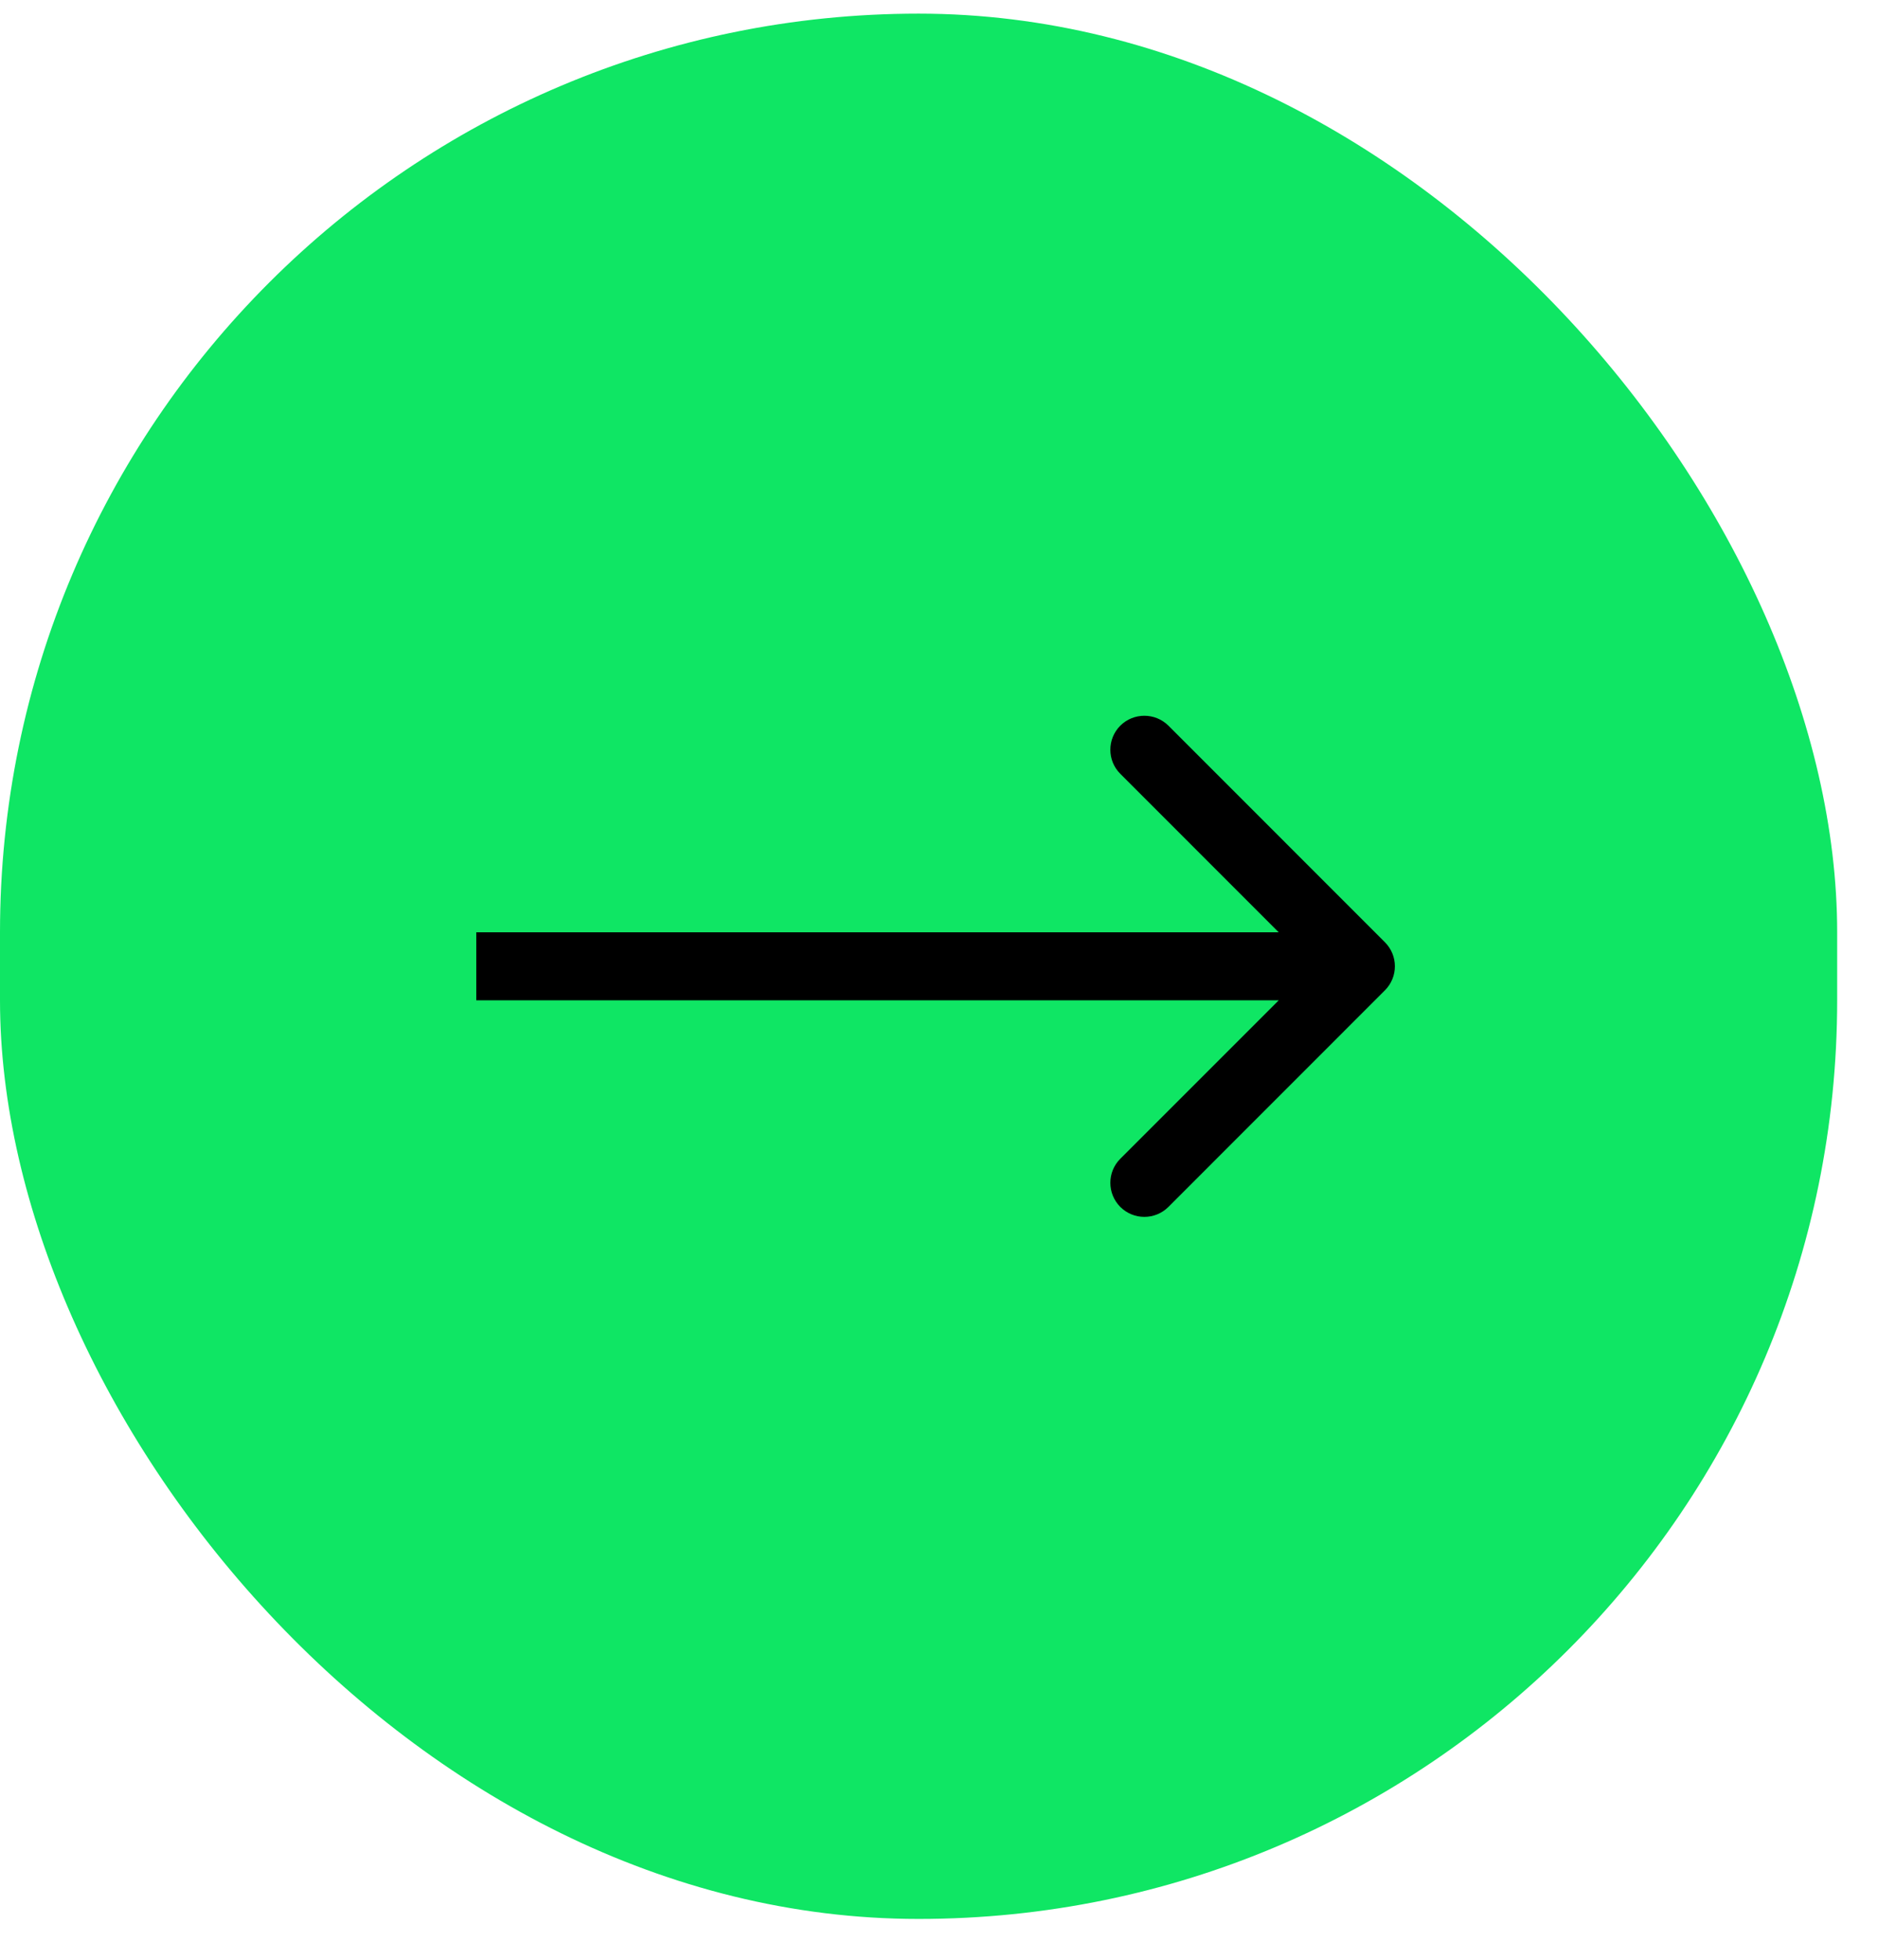
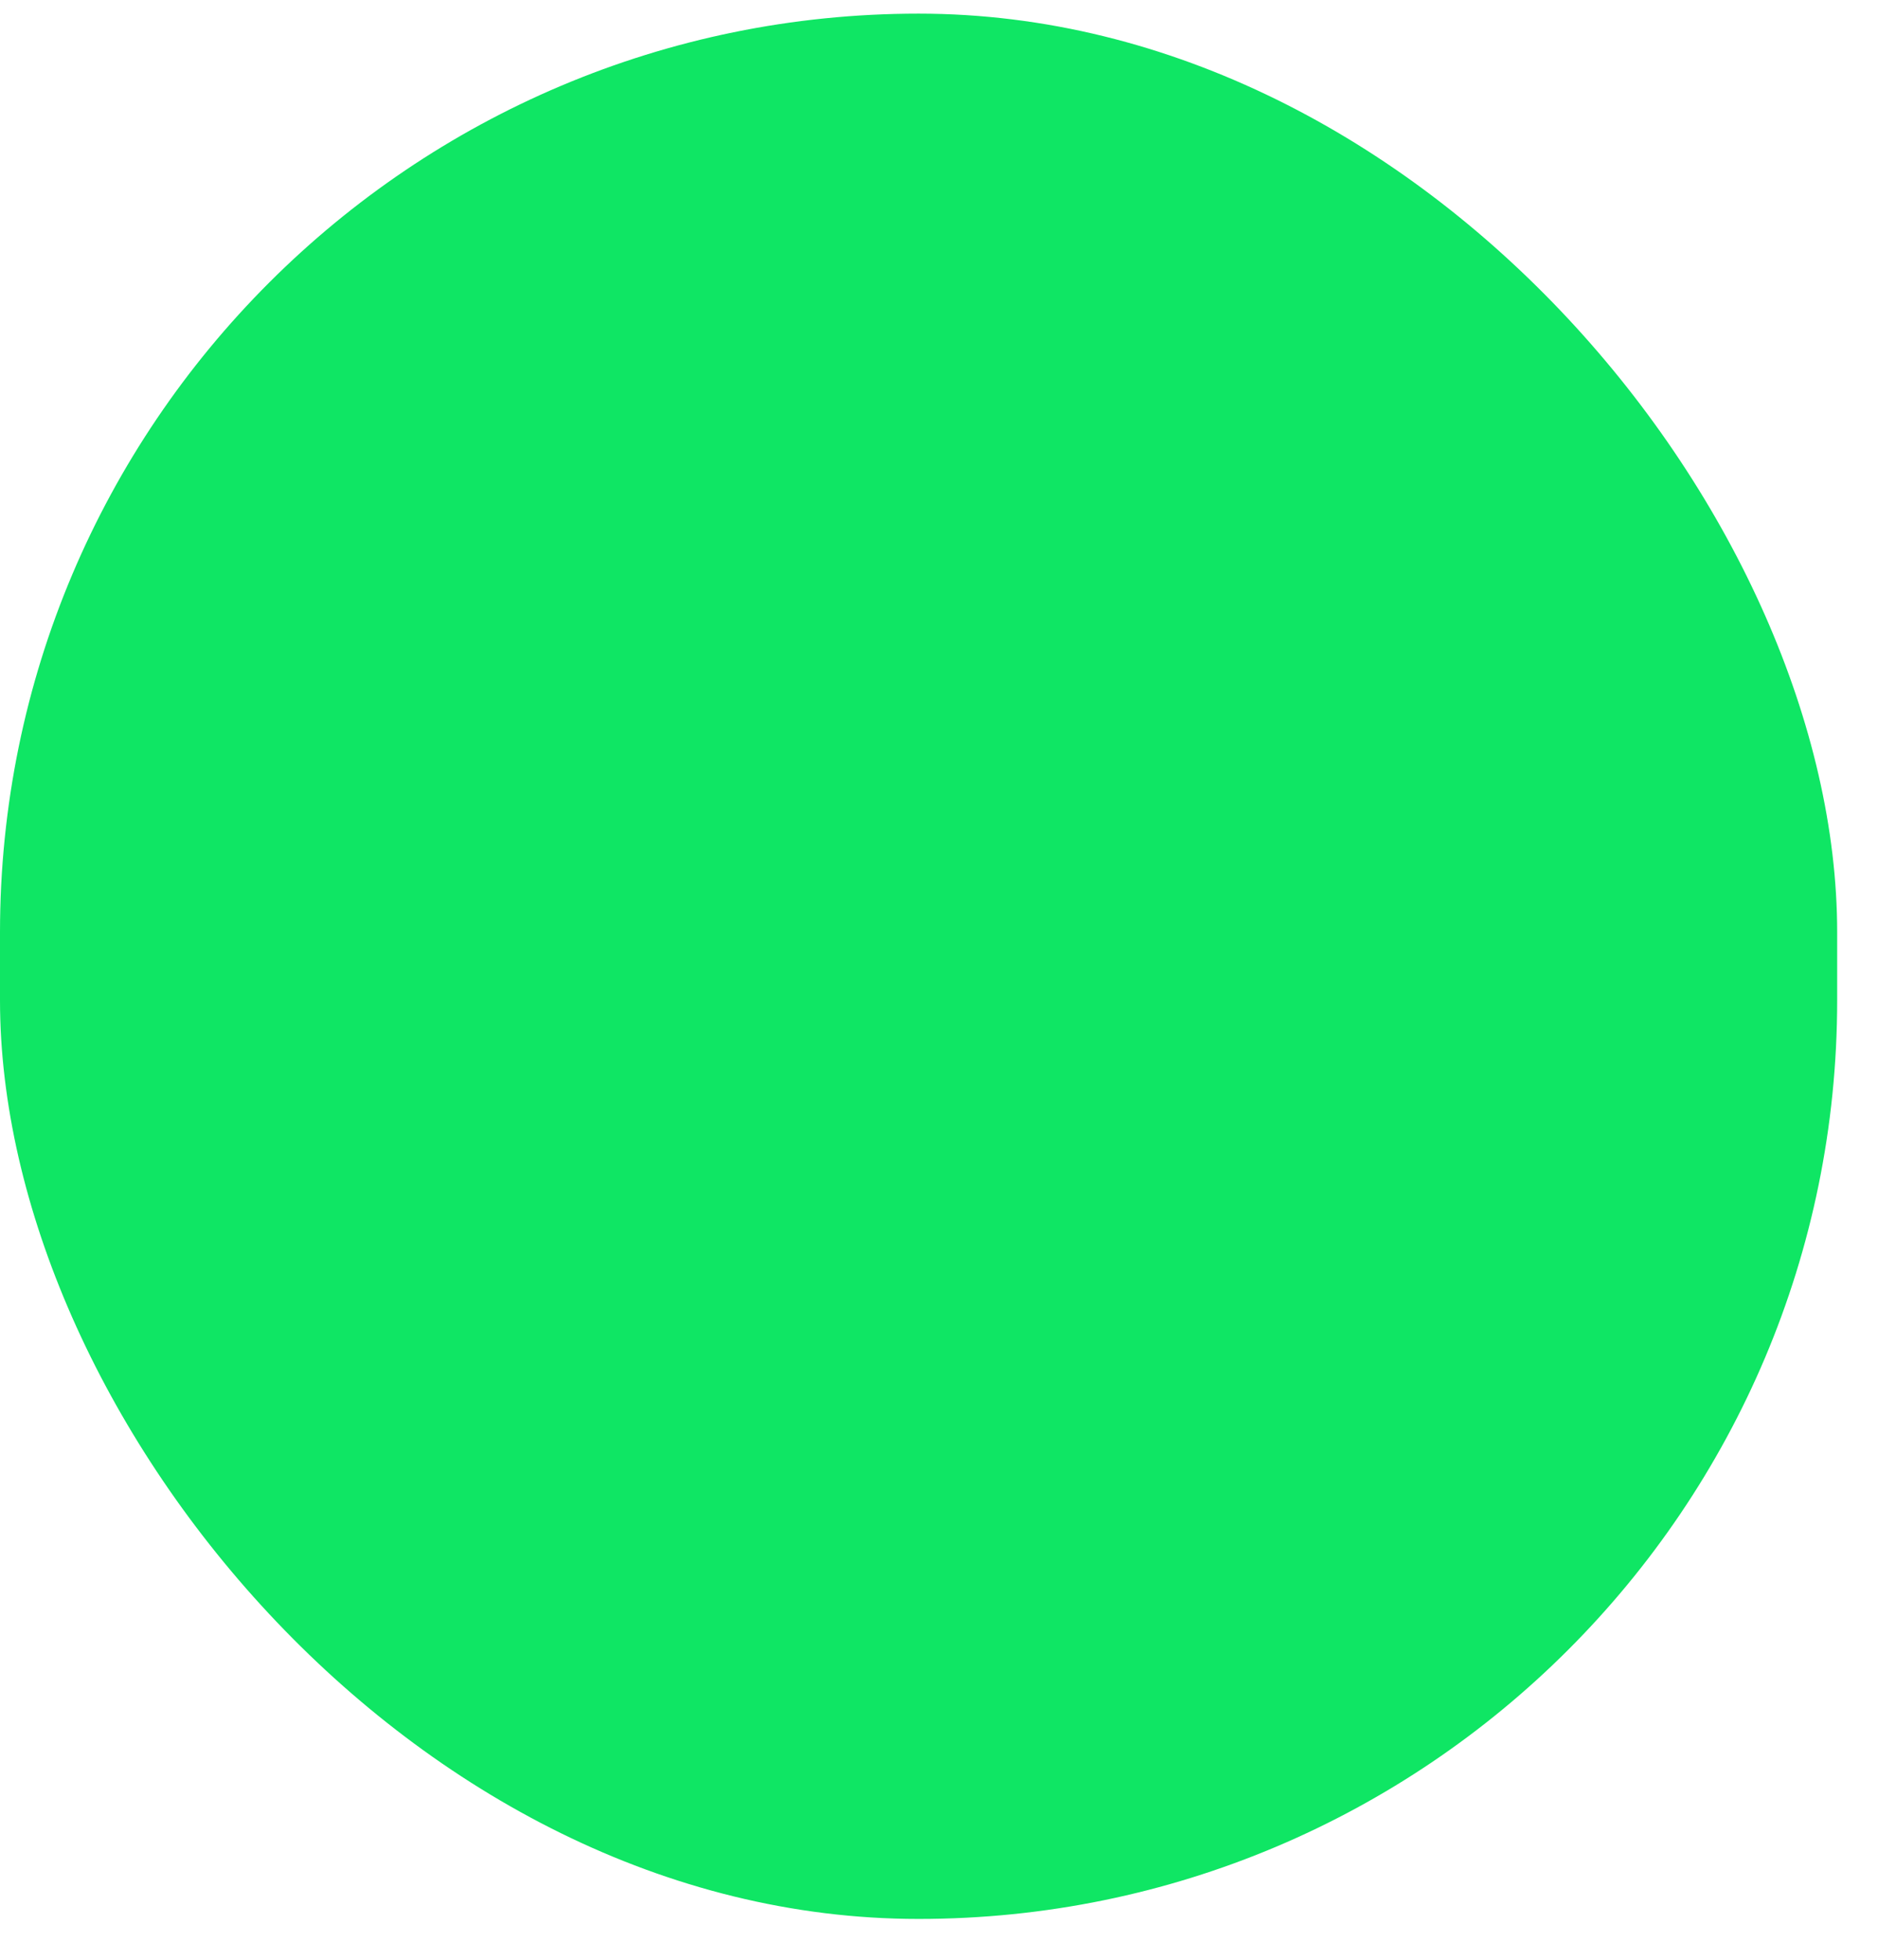
<svg xmlns="http://www.w3.org/2000/svg" width="23" height="24" viewBox="0 0 23 24" fill="none">
  <rect y="0.167" width="22.5" height="23.333" rx="11.25" fill="#0FE664" />
-   <path d="M16.961 12.128C17.124 11.965 17.124 11.702 16.961 11.539L14.31 8.887C14.147 8.725 13.883 8.725 13.72 8.887C13.558 9.05 13.558 9.314 13.72 9.476L16.077 11.834L13.72 14.191C13.558 14.353 13.558 14.617 13.72 14.78C13.883 14.943 14.147 14.943 14.31 14.78L16.961 12.128ZM5.833 12.25H16.667V11.417H5.833V12.25Z" fill="black" />
</svg>